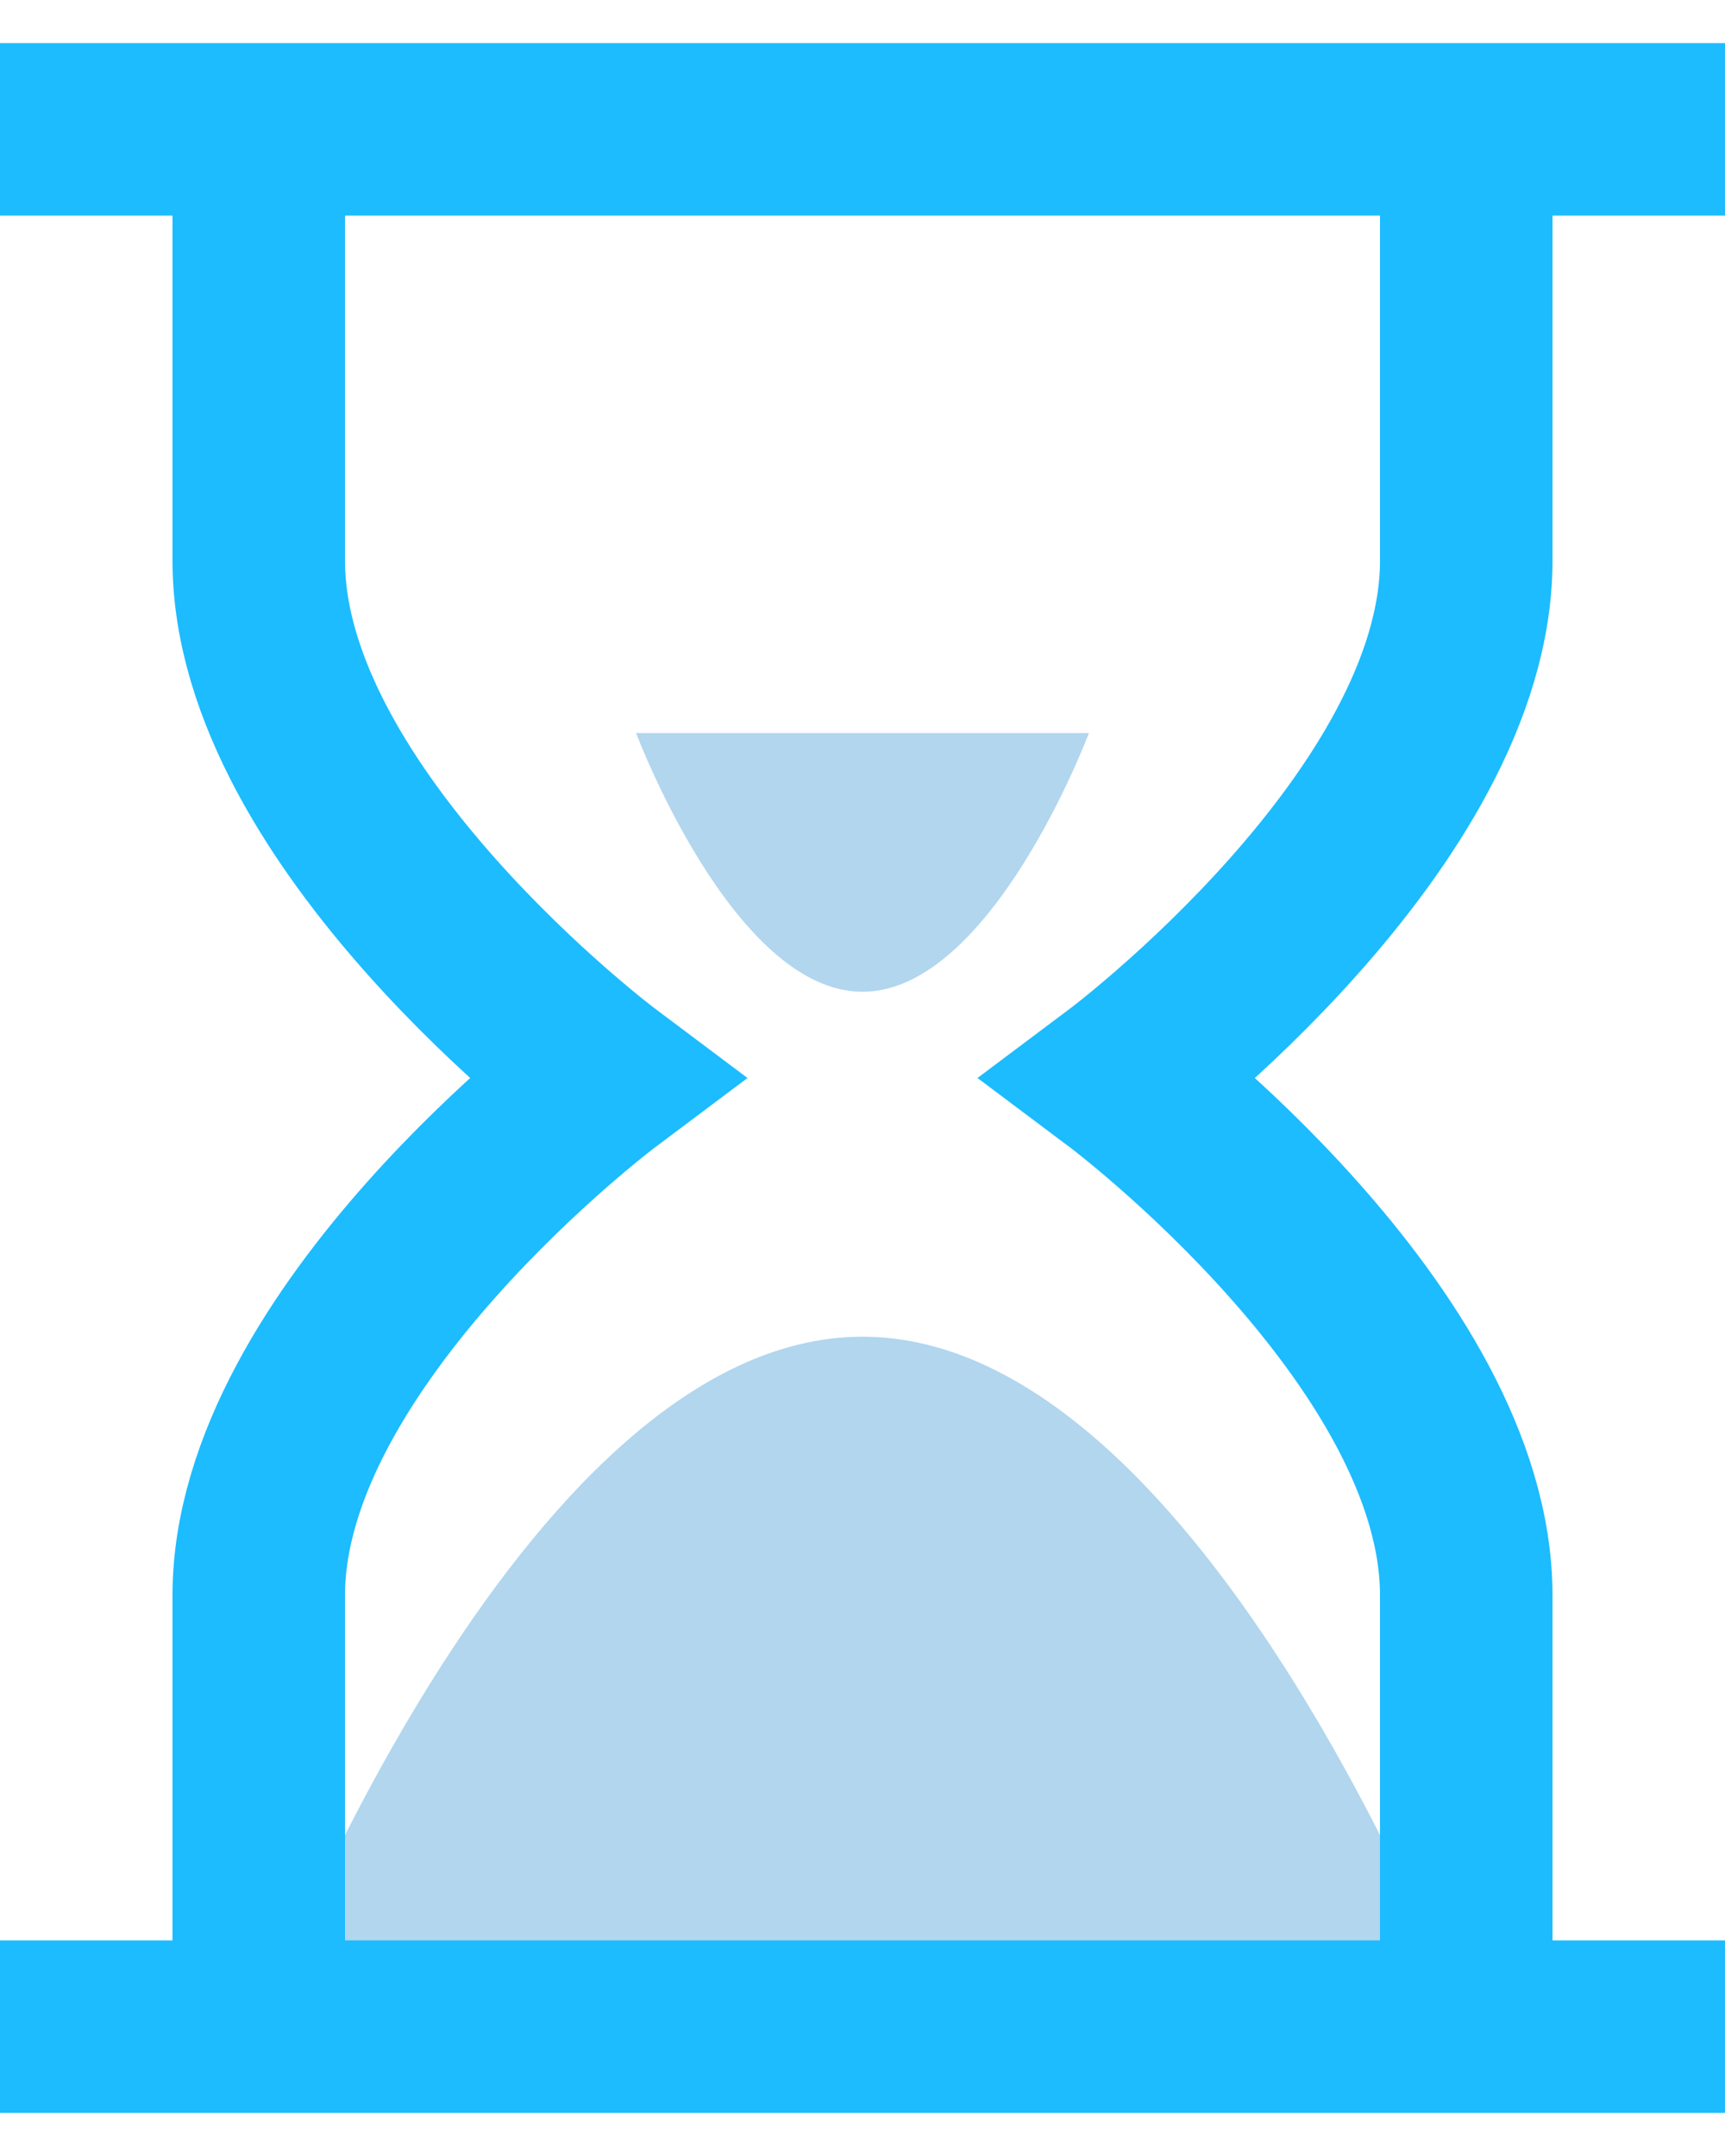
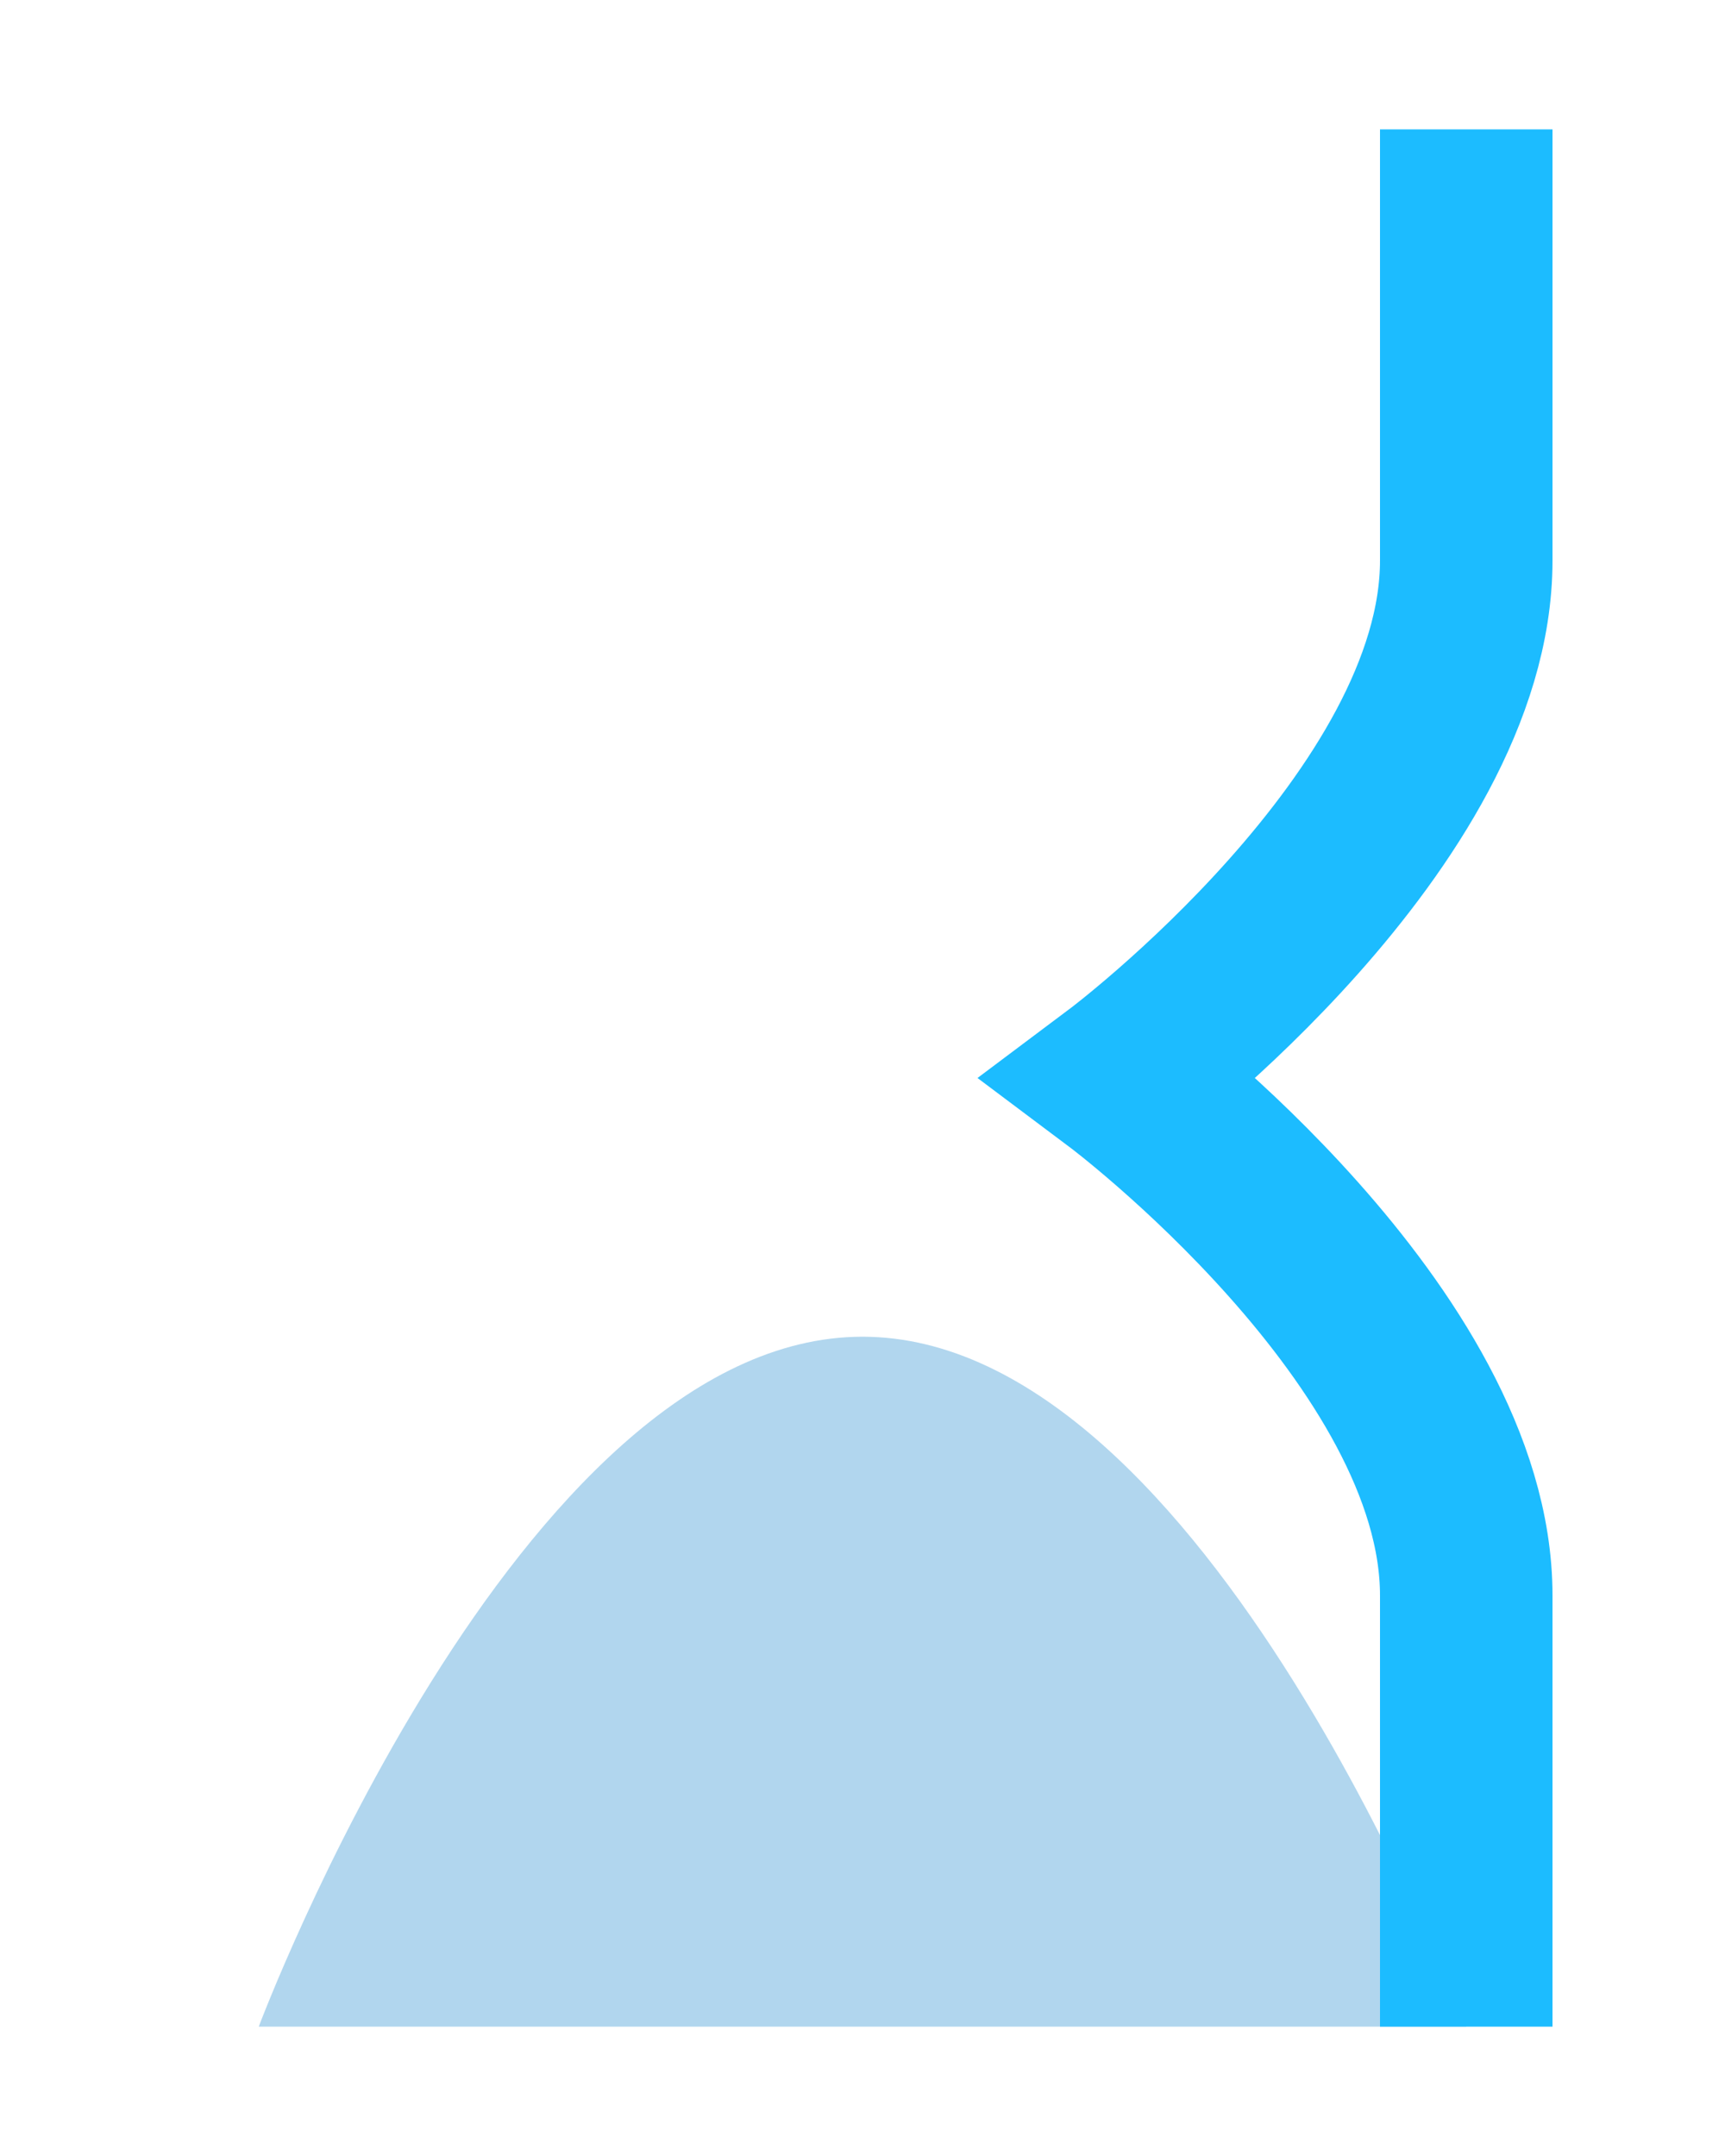
<svg xmlns="http://www.w3.org/2000/svg" version="1.1" viewBox="0 0 20 25" height="25px" width="20px">
  <title>hourglass</title>
  <g fill-rule="evenodd" fill="none" stroke-width="1" stroke="none" id="Page-1">
    <g transform="translate(1, 1)" id="hourglass">
      <path opacity="0.4" fill-rule="nonzero" fill="#3C99D4" id="Path" d="M2,22.5 C2,22.5 5,14.5 9,14.5 C13,14.5 16,22.5 16,22.5 L2,22.5 Z" />
-       <path transform="translate(9, 9) rotate(-180) translate(-9, -9)" opacity="0.4" fill-rule="nonzero" fill="#3C99D4" id="Path" d="M6.375,10.5 C6.375,10.5 7.5,7.5 9,7.5 C10.5,7.5 11.625,10.5 11.625,10.5 L6.375,10.5 Z" />
-       <line stroke-linecap="square" stroke-width="2" stroke="#1CBCFF" id="Path" y2="0.5" x2="18" y1="0.5" x1="0" />
-       <line stroke-linecap="square" stroke-width="2" stroke="#1CBCFF" id="Path" y2="22.5" x2="18" y1="22.5" x1="0" />
-       <path stroke-width="2" stroke="#1CBCFF" id="Path" d="M2,22.5 L2,17.5 C2,14.5 6,11.5 6,11.5 C6,11.5 2,8.5 2,5.5 L2,0.5" />
      <path stroke-width="2" stroke="#1CBCFF" id="Path" d="M16,0.5 L16,5.5 C16,8.5 12,11.5 12,11.5 C12,11.5 16,14.5 16,17.5 L16,22.5" />
    </g>
  </g>
</svg>